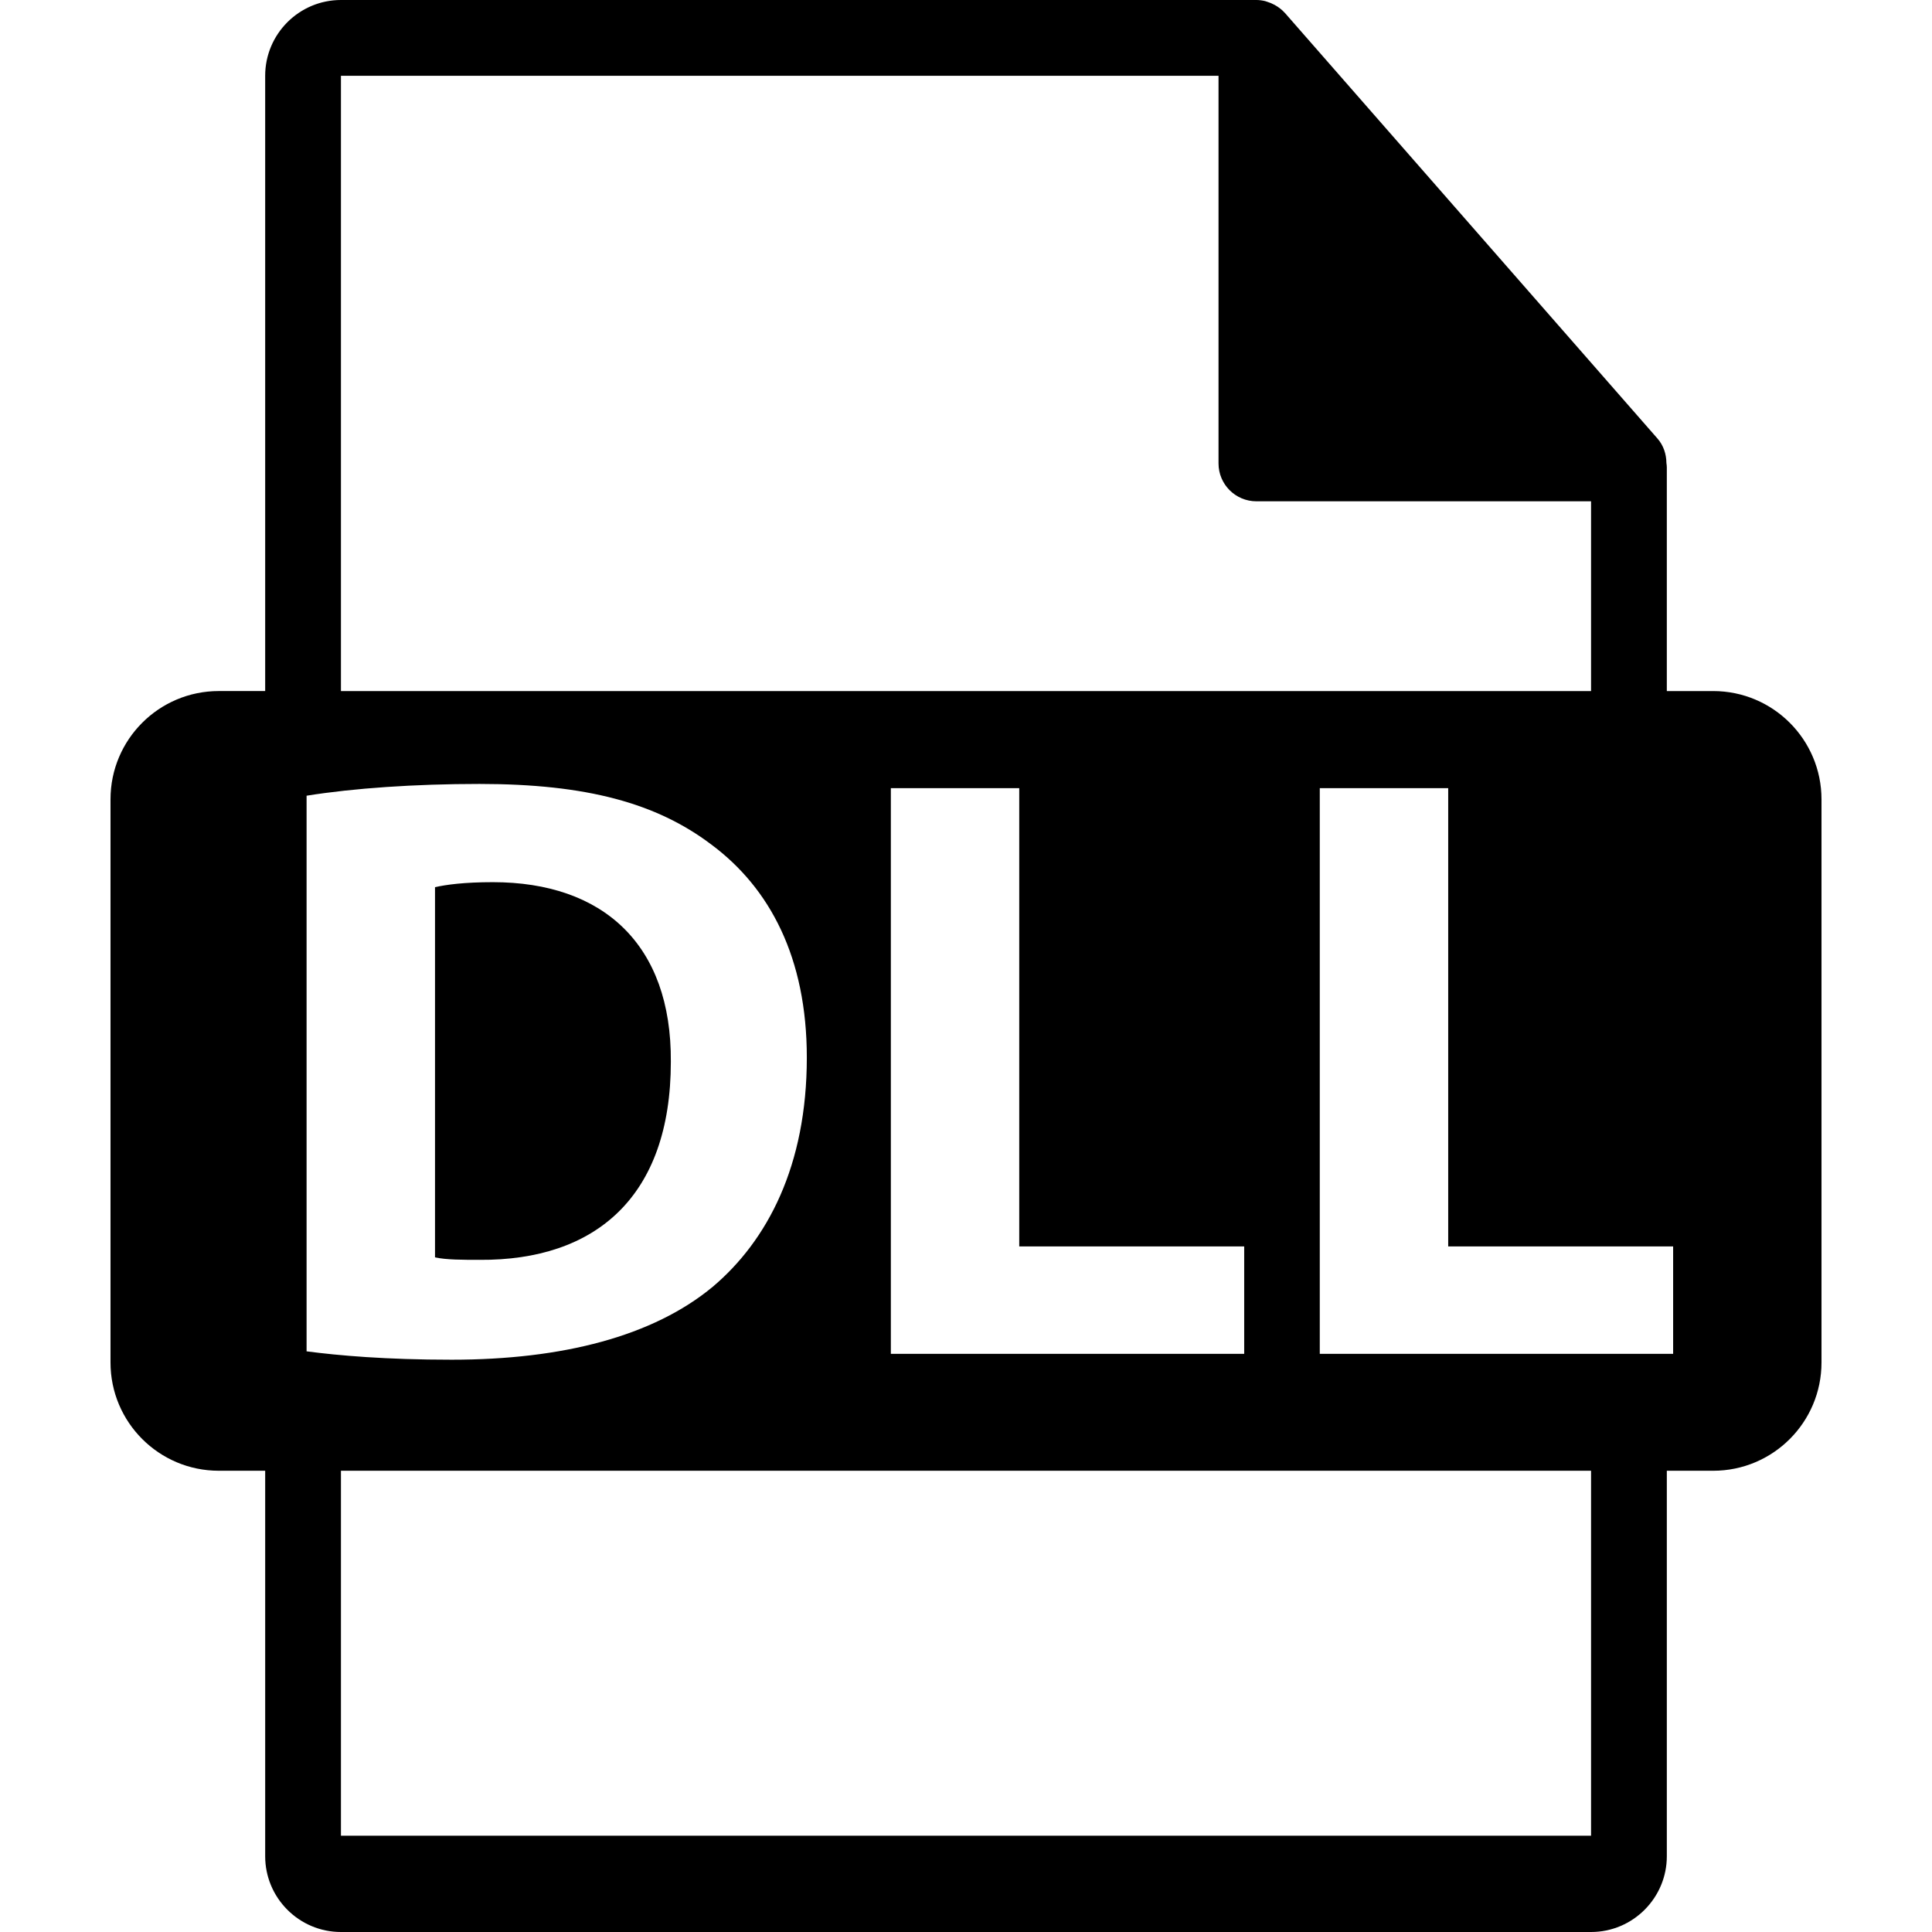
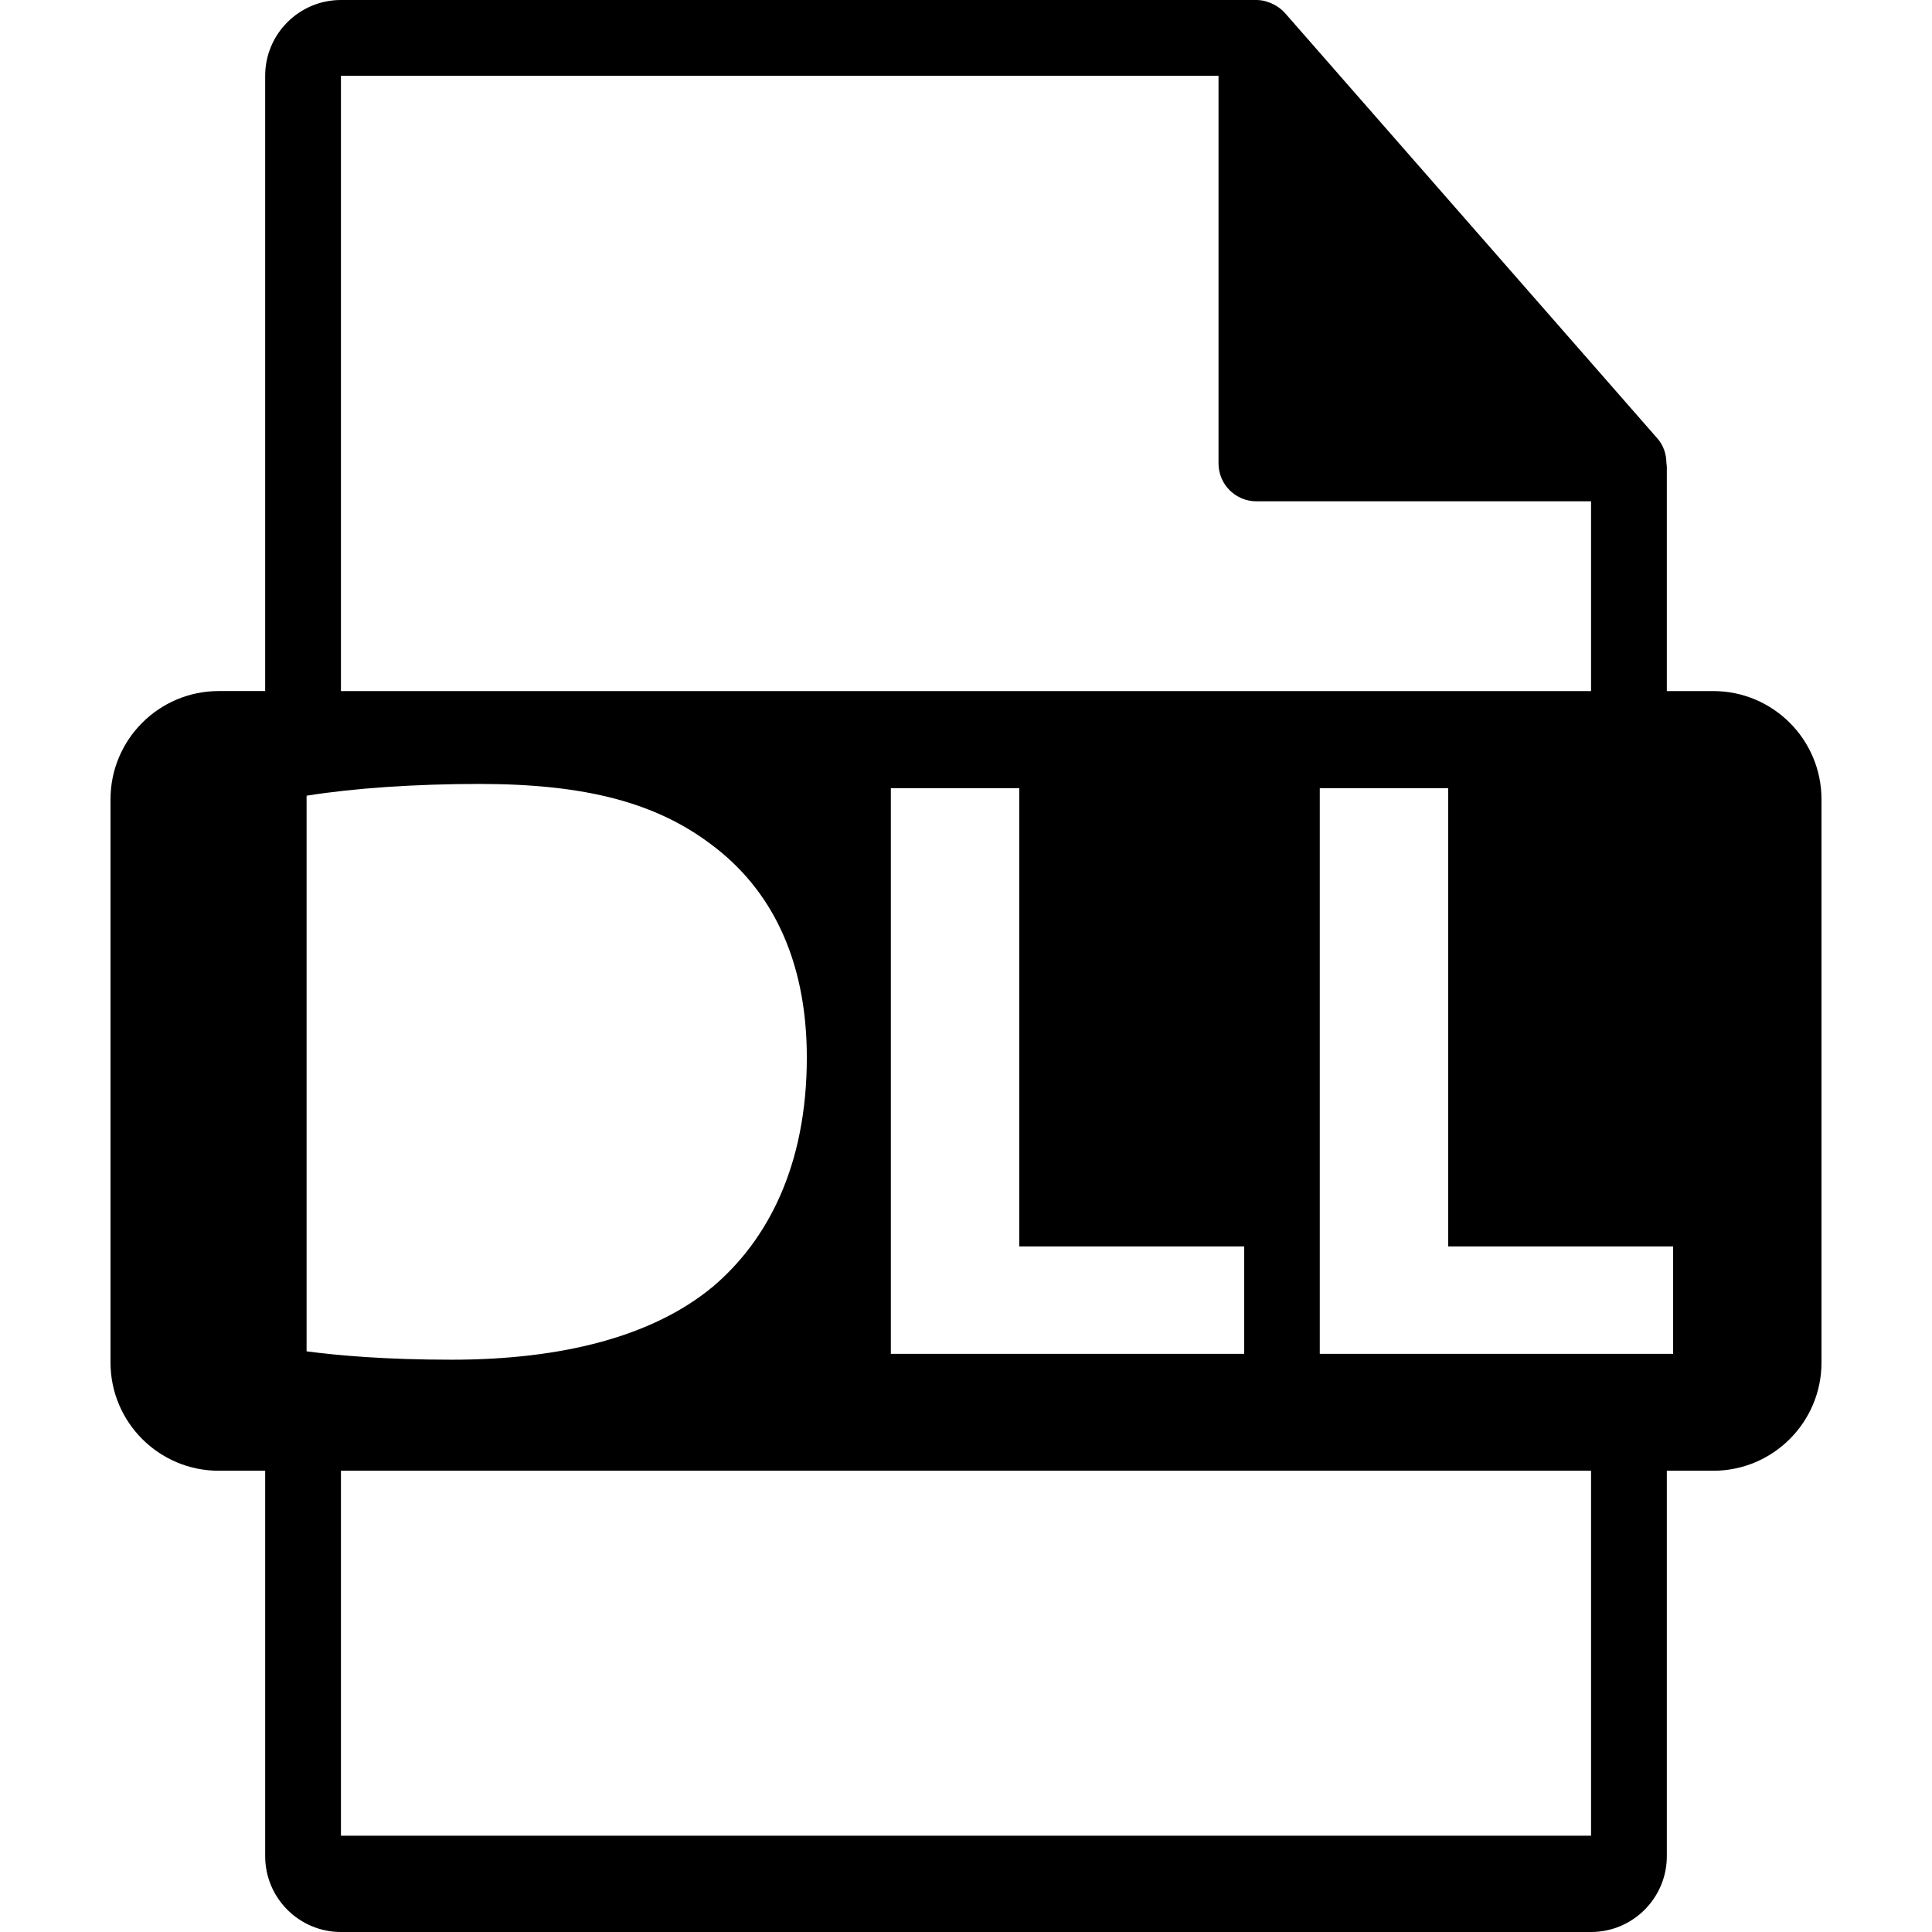
<svg xmlns="http://www.w3.org/2000/svg" version="1.1" id="Capa_1" x="0px" y="0px" width="550.801px" height="550.801px" viewBox="0 0 550.801 550.801" style="enable-background:new 0 0 550.801 550.801;" xml:space="preserve">
  <g>
    <path d="M488.426,197.019H475.2v-63.816c0-0.398-0.063-0.799-0.116-1.202c-0.021-2.534-0.827-5.023-2.562-6.995L366.325,3.694   c-0.032-0.031-0.063-0.042-0.085-0.076c-0.633-0.707-1.371-1.295-2.151-1.804c-0.231-0.155-0.464-0.285-0.706-0.419   c-0.676-0.369-1.393-0.675-2.131-0.896c-0.2-0.056-0.38-0.138-0.58-0.19C359.87,0.119,359.037,0,358.193,0H97.2   c-11.918,0-21.6,9.693-21.6,21.601v175.413H62.377c-17.049,0-30.873,13.818-30.873,30.873v160.545   c0,17.043,13.824,30.87,30.873,30.87h13.224V529.2c0,11.907,9.682,21.601,21.6,21.601h356.4c11.907,0,21.6-9.693,21.6-21.601   V419.302h13.226c17.044,0,30.871-13.827,30.871-30.87v-160.54C519.297,210.838,505.47,197.019,488.426,197.019z M97.2,21.605   h250.193v110.513c0,5.967,4.841,10.8,10.8,10.8h95.407v54.108H97.2V21.605z M354.713,355.346v30.628H253.975V224.701h36.603   v130.645H354.713L354.713,355.346z M87.405,385.257V226.851c13.397-2.149,30.86-3.354,49.296-3.354   c30.631,0,50.485,5.508,66.037,17.231c16.756,12.442,27.282,32.303,27.282,60.776c0,30.871-11.243,52.165-26.794,65.327   c-16.994,14.112-42.839,20.814-74.43,20.814C109.891,387.646,96.494,386.448,87.405,385.257z M453.601,523.353H97.2V419.302h356.4   V523.353z M476.999,385.974H376.26V224.701h36.614v130.645h64.125V385.974z" />
-     <path d="M191.252,302.706c0.243-33.505-19.375-51.205-50.733-51.205c-8.126,0-13.397,0.712-16.5,1.432v105.535   c3.104,0.706,8.126,0.706,12.683,0.706C169.724,359.417,191.252,341.234,191.252,302.706z" />
  </g>
  <g>
</g>
  <g>
</g>
  <g>
</g>
  <g>
</g>
  <g>
</g>
  <g>
</g>
  <g>
</g>
  <g>
</g>
  <g>
</g>
  <g>
</g>
  <g>
</g>
  <g>
</g>
  <g>
</g>
  <g>
</g>
  <g>
</g>
</svg>